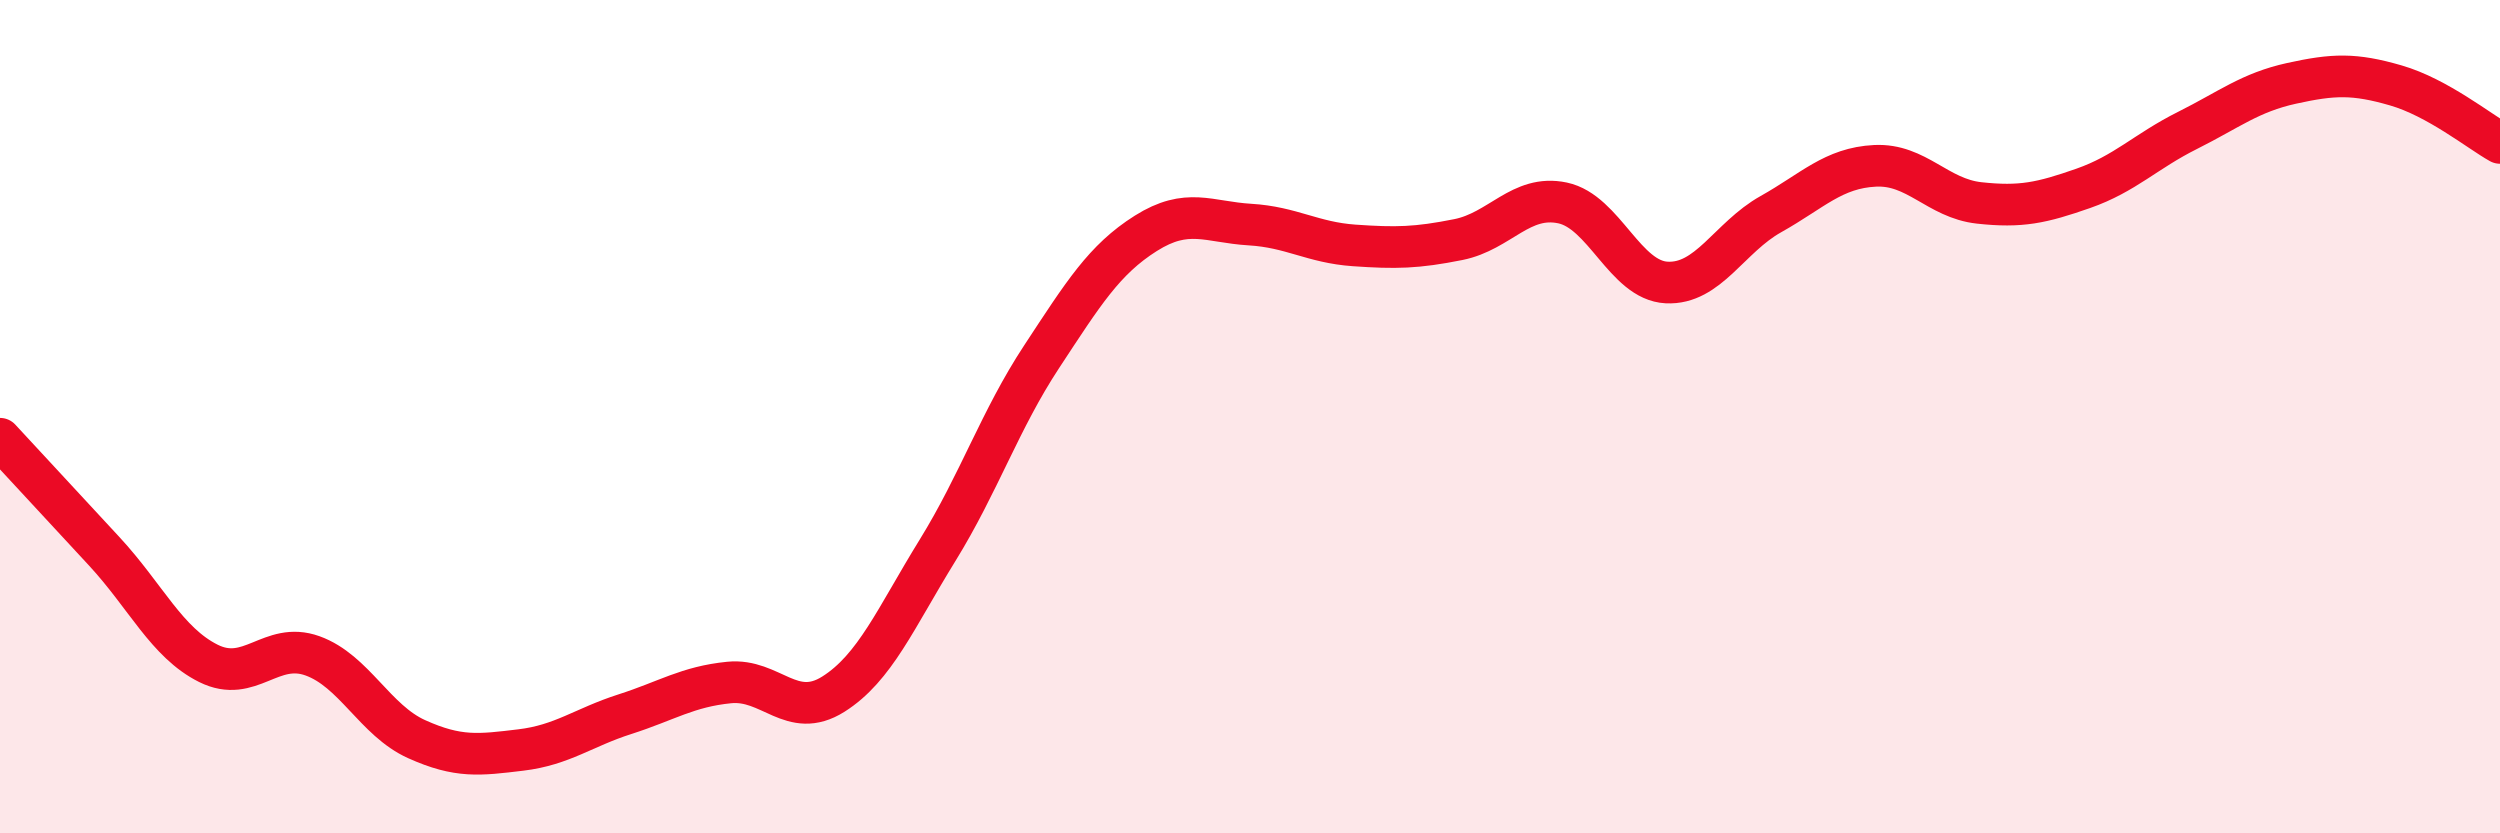
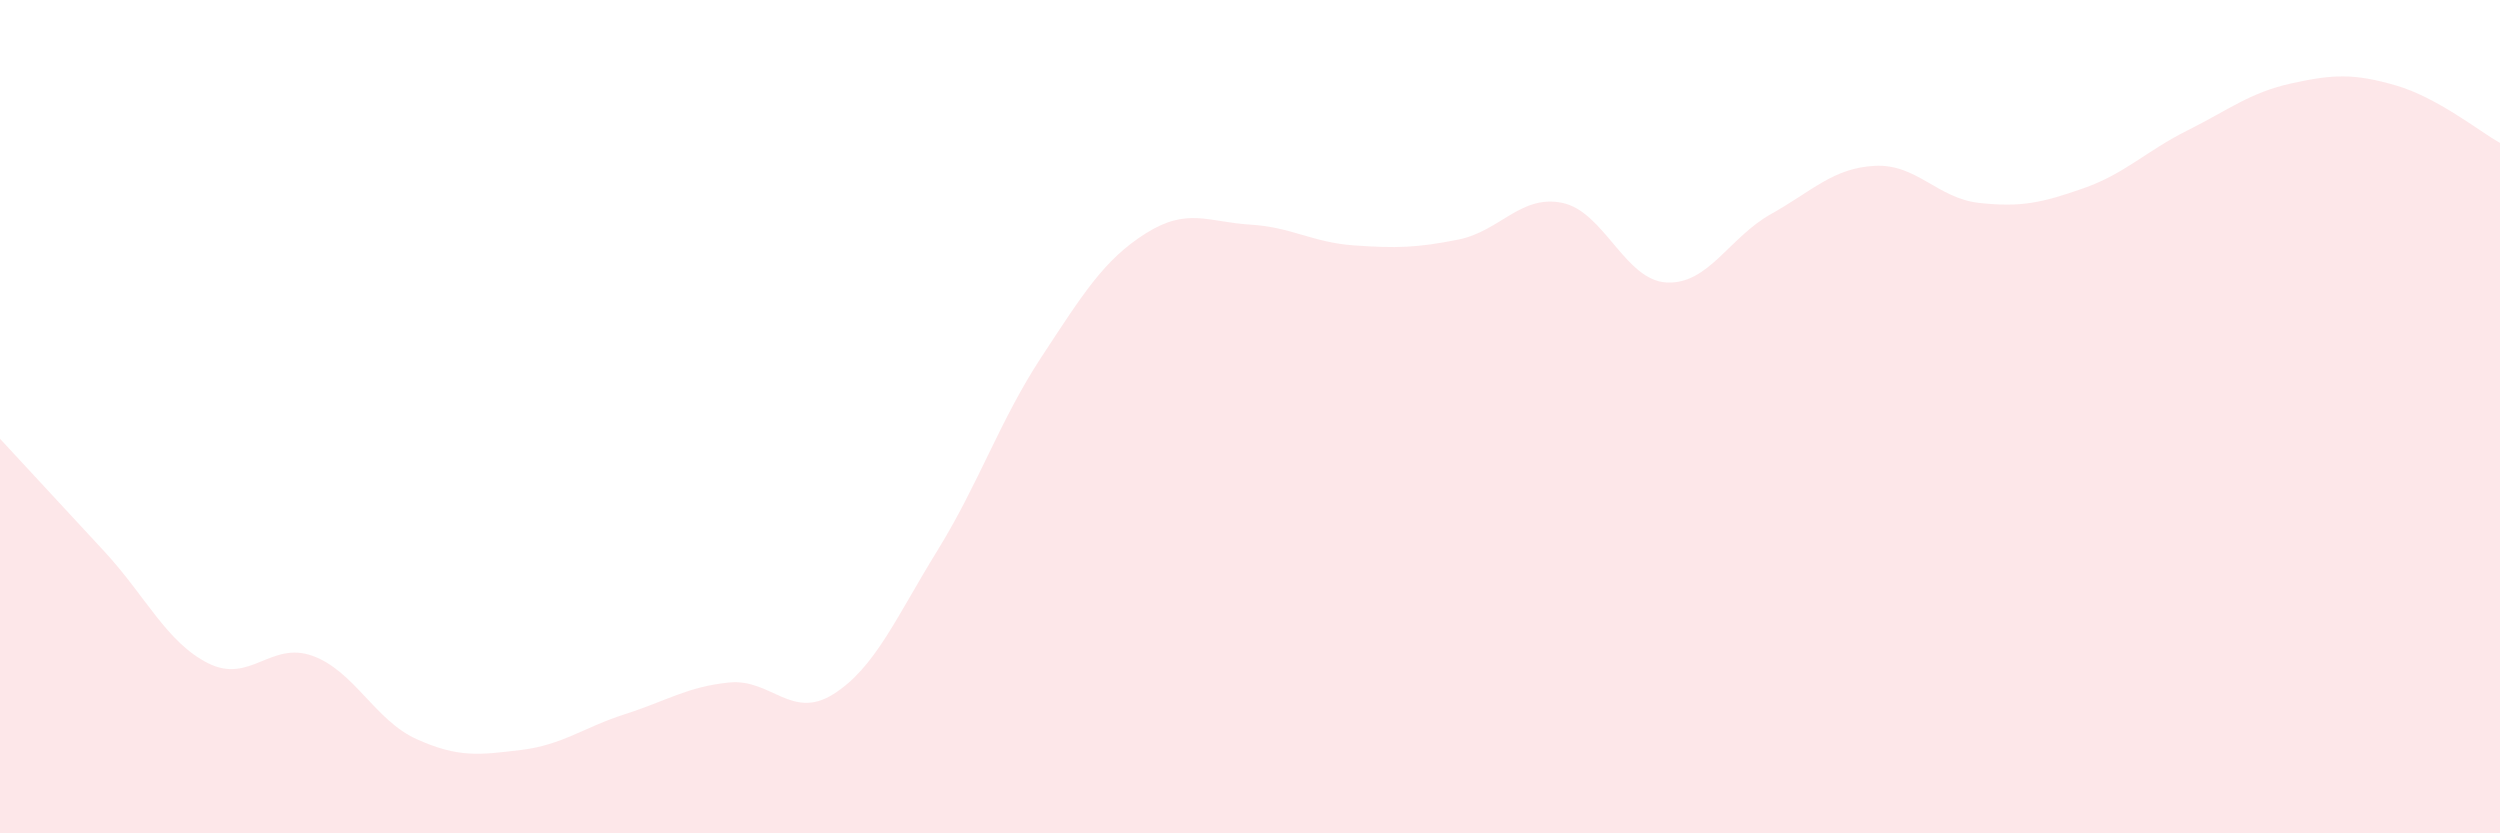
<svg xmlns="http://www.w3.org/2000/svg" width="60" height="20" viewBox="0 0 60 20">
  <path d="M 0,10.53 C 0.5,11.07 1.5,12.15 2.5,13.23 C 3.5,14.31 4,15.42 5,15.92 C 6,16.42 6.5,15.38 7.5,15.74 C 8.5,16.1 9,17.29 10,17.74 C 11,18.19 11.5,18.12 12.5,18 C 13.5,17.88 14,17.46 15,17.14 C 16,16.82 16.5,16.48 17.5,16.38 C 18.5,16.28 19,17.29 20,16.66 C 21,16.03 21.5,14.83 22.5,13.21 C 23.5,11.59 24,10.08 25,8.56 C 26,7.04 26.5,6.23 27.5,5.6 C 28.5,4.97 29,5.33 30,5.39 C 31,5.45 31.5,5.82 32.5,5.89 C 33.5,5.96 34,5.95 35,5.75 C 36,5.55 36.5,4.66 37.5,4.87 C 38.5,5.08 39,6.73 40,6.78 C 41,6.83 41.5,5.7 42.5,5.14 C 43.5,4.58 44,4.03 45,3.98 C 46,3.93 46.5,4.76 47.5,4.87 C 48.5,4.98 49,4.87 50,4.52 C 51,4.17 51.5,3.63 52.5,3.13 C 53.5,2.63 54,2.22 55,2 C 56,1.78 56.5,1.76 57.5,2.05 C 58.5,2.34 59.5,3.15 60,3.43L60 20L0 20Z" fill="#EB0A25" opacity="0.1" stroke-linecap="round" stroke-linejoin="round" />
-   <path d="M 0,10.53 C 0.5,11.07 1.5,12.15 2.5,13.23 C 3.5,14.31 4,15.42 5,15.92 C 6,16.42 6.5,15.38 7.5,15.74 C 8.5,16.1 9,17.29 10,17.74 C 11,18.19 11.5,18.12 12.5,18 C 13.5,17.88 14,17.46 15,17.14 C 16,16.82 16.5,16.48 17.5,16.38 C 18.5,16.28 19,17.29 20,16.66 C 21,16.03 21.5,14.83 22.5,13.21 C 23.5,11.59 24,10.08 25,8.56 C 26,7.04 26.5,6.23 27.5,5.6 C 28.5,4.97 29,5.33 30,5.39 C 31,5.45 31.5,5.82 32.5,5.89 C 33.5,5.96 34,5.95 35,5.75 C 36,5.55 36.5,4.66 37.5,4.87 C 38.5,5.08 39,6.73 40,6.78 C 41,6.83 41.5,5.7 42.5,5.14 C 43.5,4.58 44,4.03 45,3.98 C 46,3.93 46.5,4.76 47.5,4.87 C 48.5,4.98 49,4.87 50,4.52 C 51,4.17 51.5,3.63 52.5,3.13 C 53.5,2.63 54,2.22 55,2 C 56,1.78 56.5,1.76 57.5,2.05 C 58.5,2.34 59.5,3.15 60,3.43" stroke="#EB0A25" stroke-width="1" fill="none" stroke-linecap="round" stroke-linejoin="round" />
</svg>